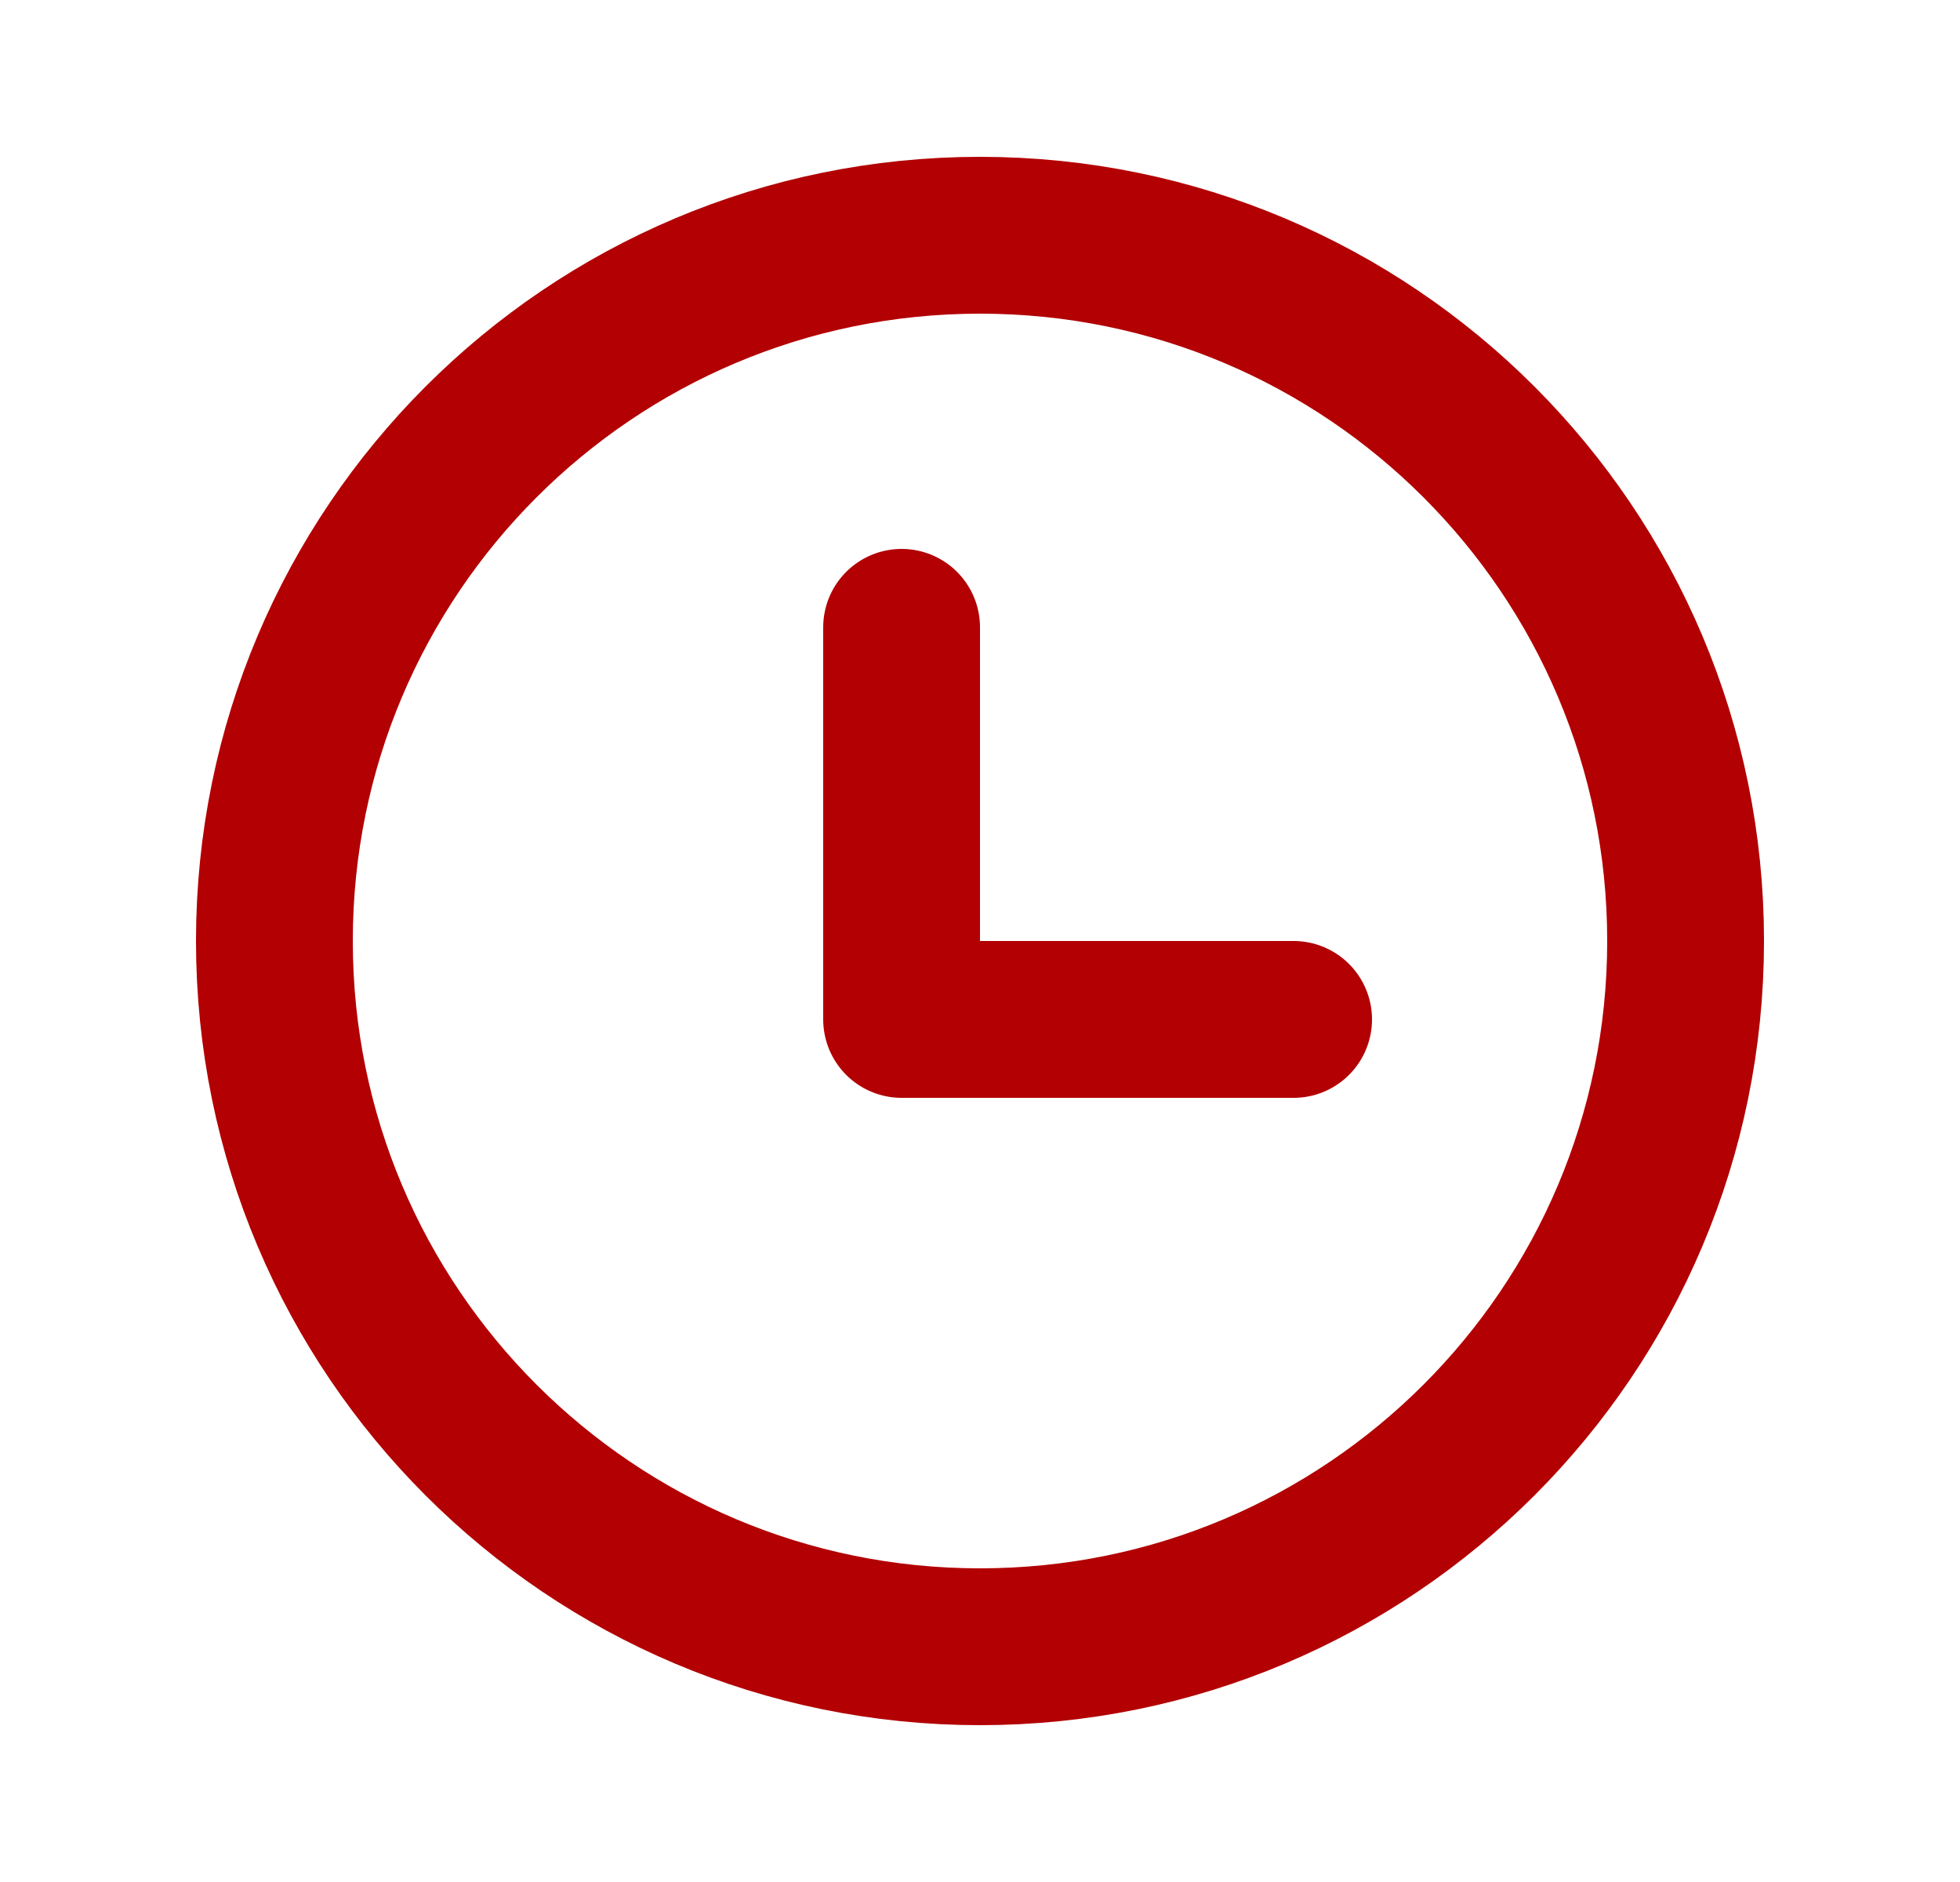
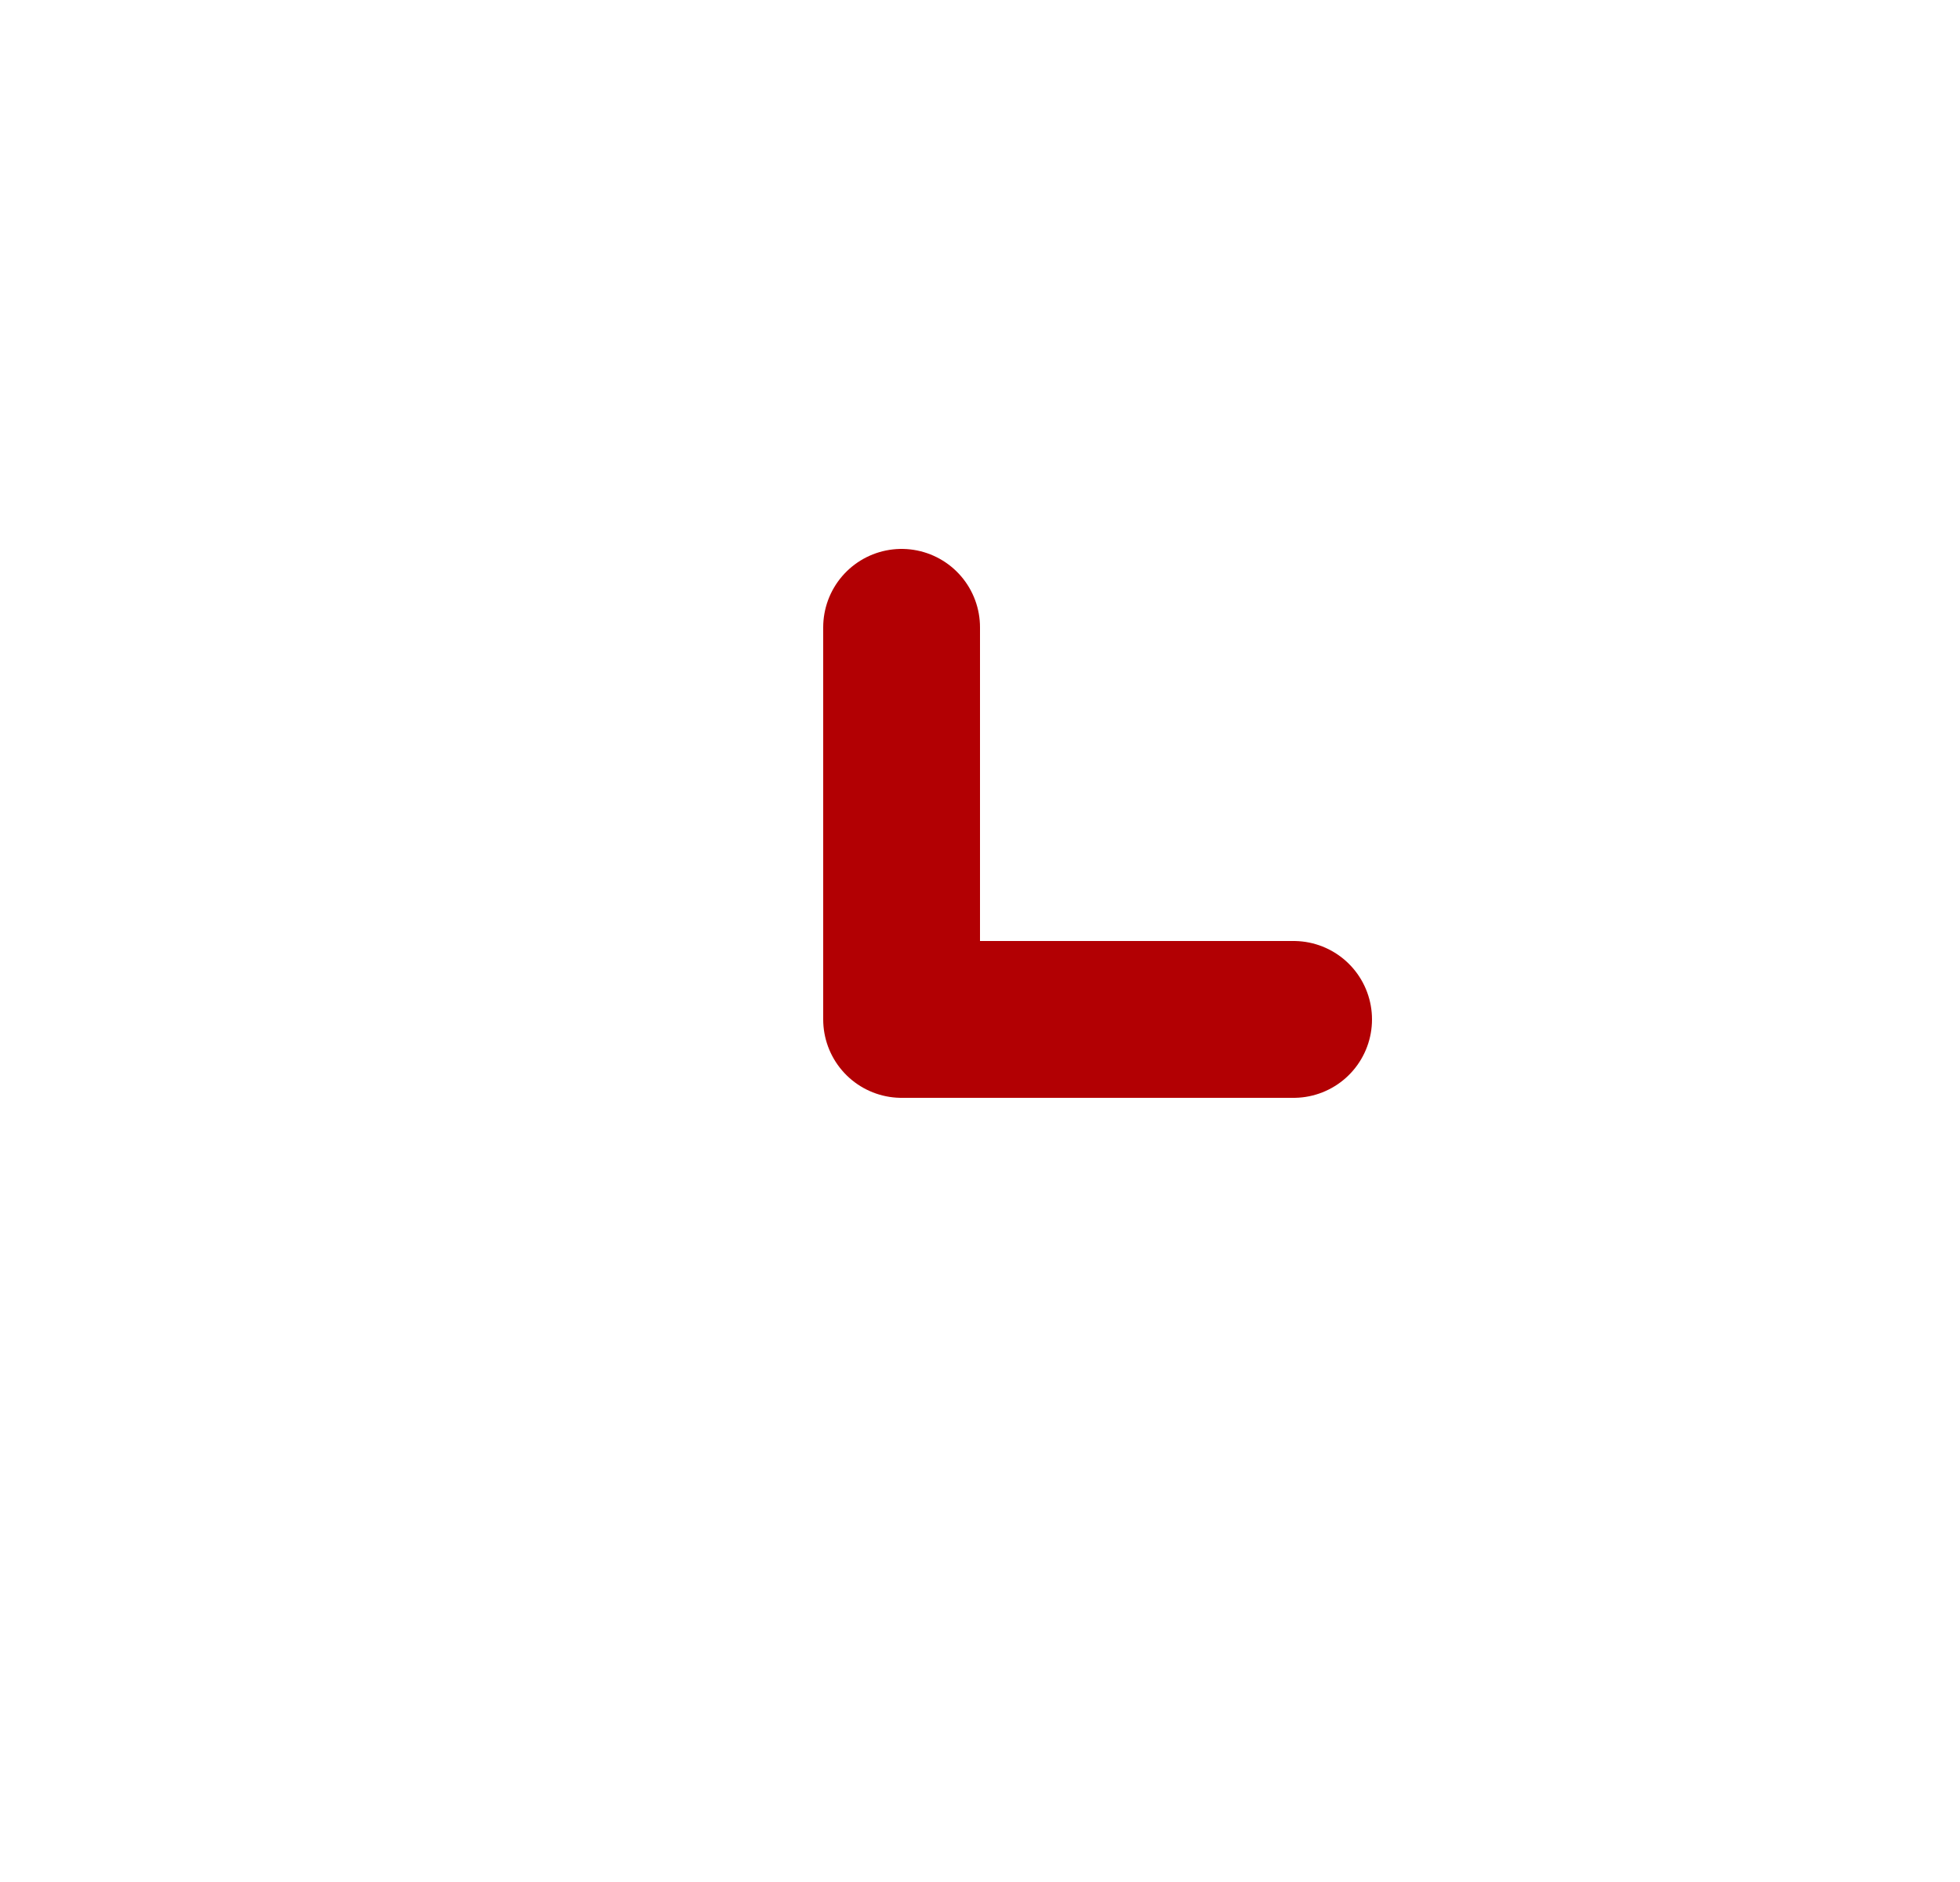
<svg xmlns="http://www.w3.org/2000/svg" width="25" height="24" viewBox="0 0 25 24" fill="none">
-   <path d="M12.5 21C17.471 21 21.5 16.971 21.5 12C21.5 7.029 17.471 3 12.5 3C7.529 3 3.5 7.029 3.5 12C3.5 16.971 7.529 21 12.5 21Z" stroke="#B20003" stroke-width="2" stroke-linecap="round" stroke-linejoin="round" />
  <path d="M11.5 8V13H16.5" stroke="#B20003" stroke-width="2" stroke-linecap="round" stroke-linejoin="round" />
</svg>